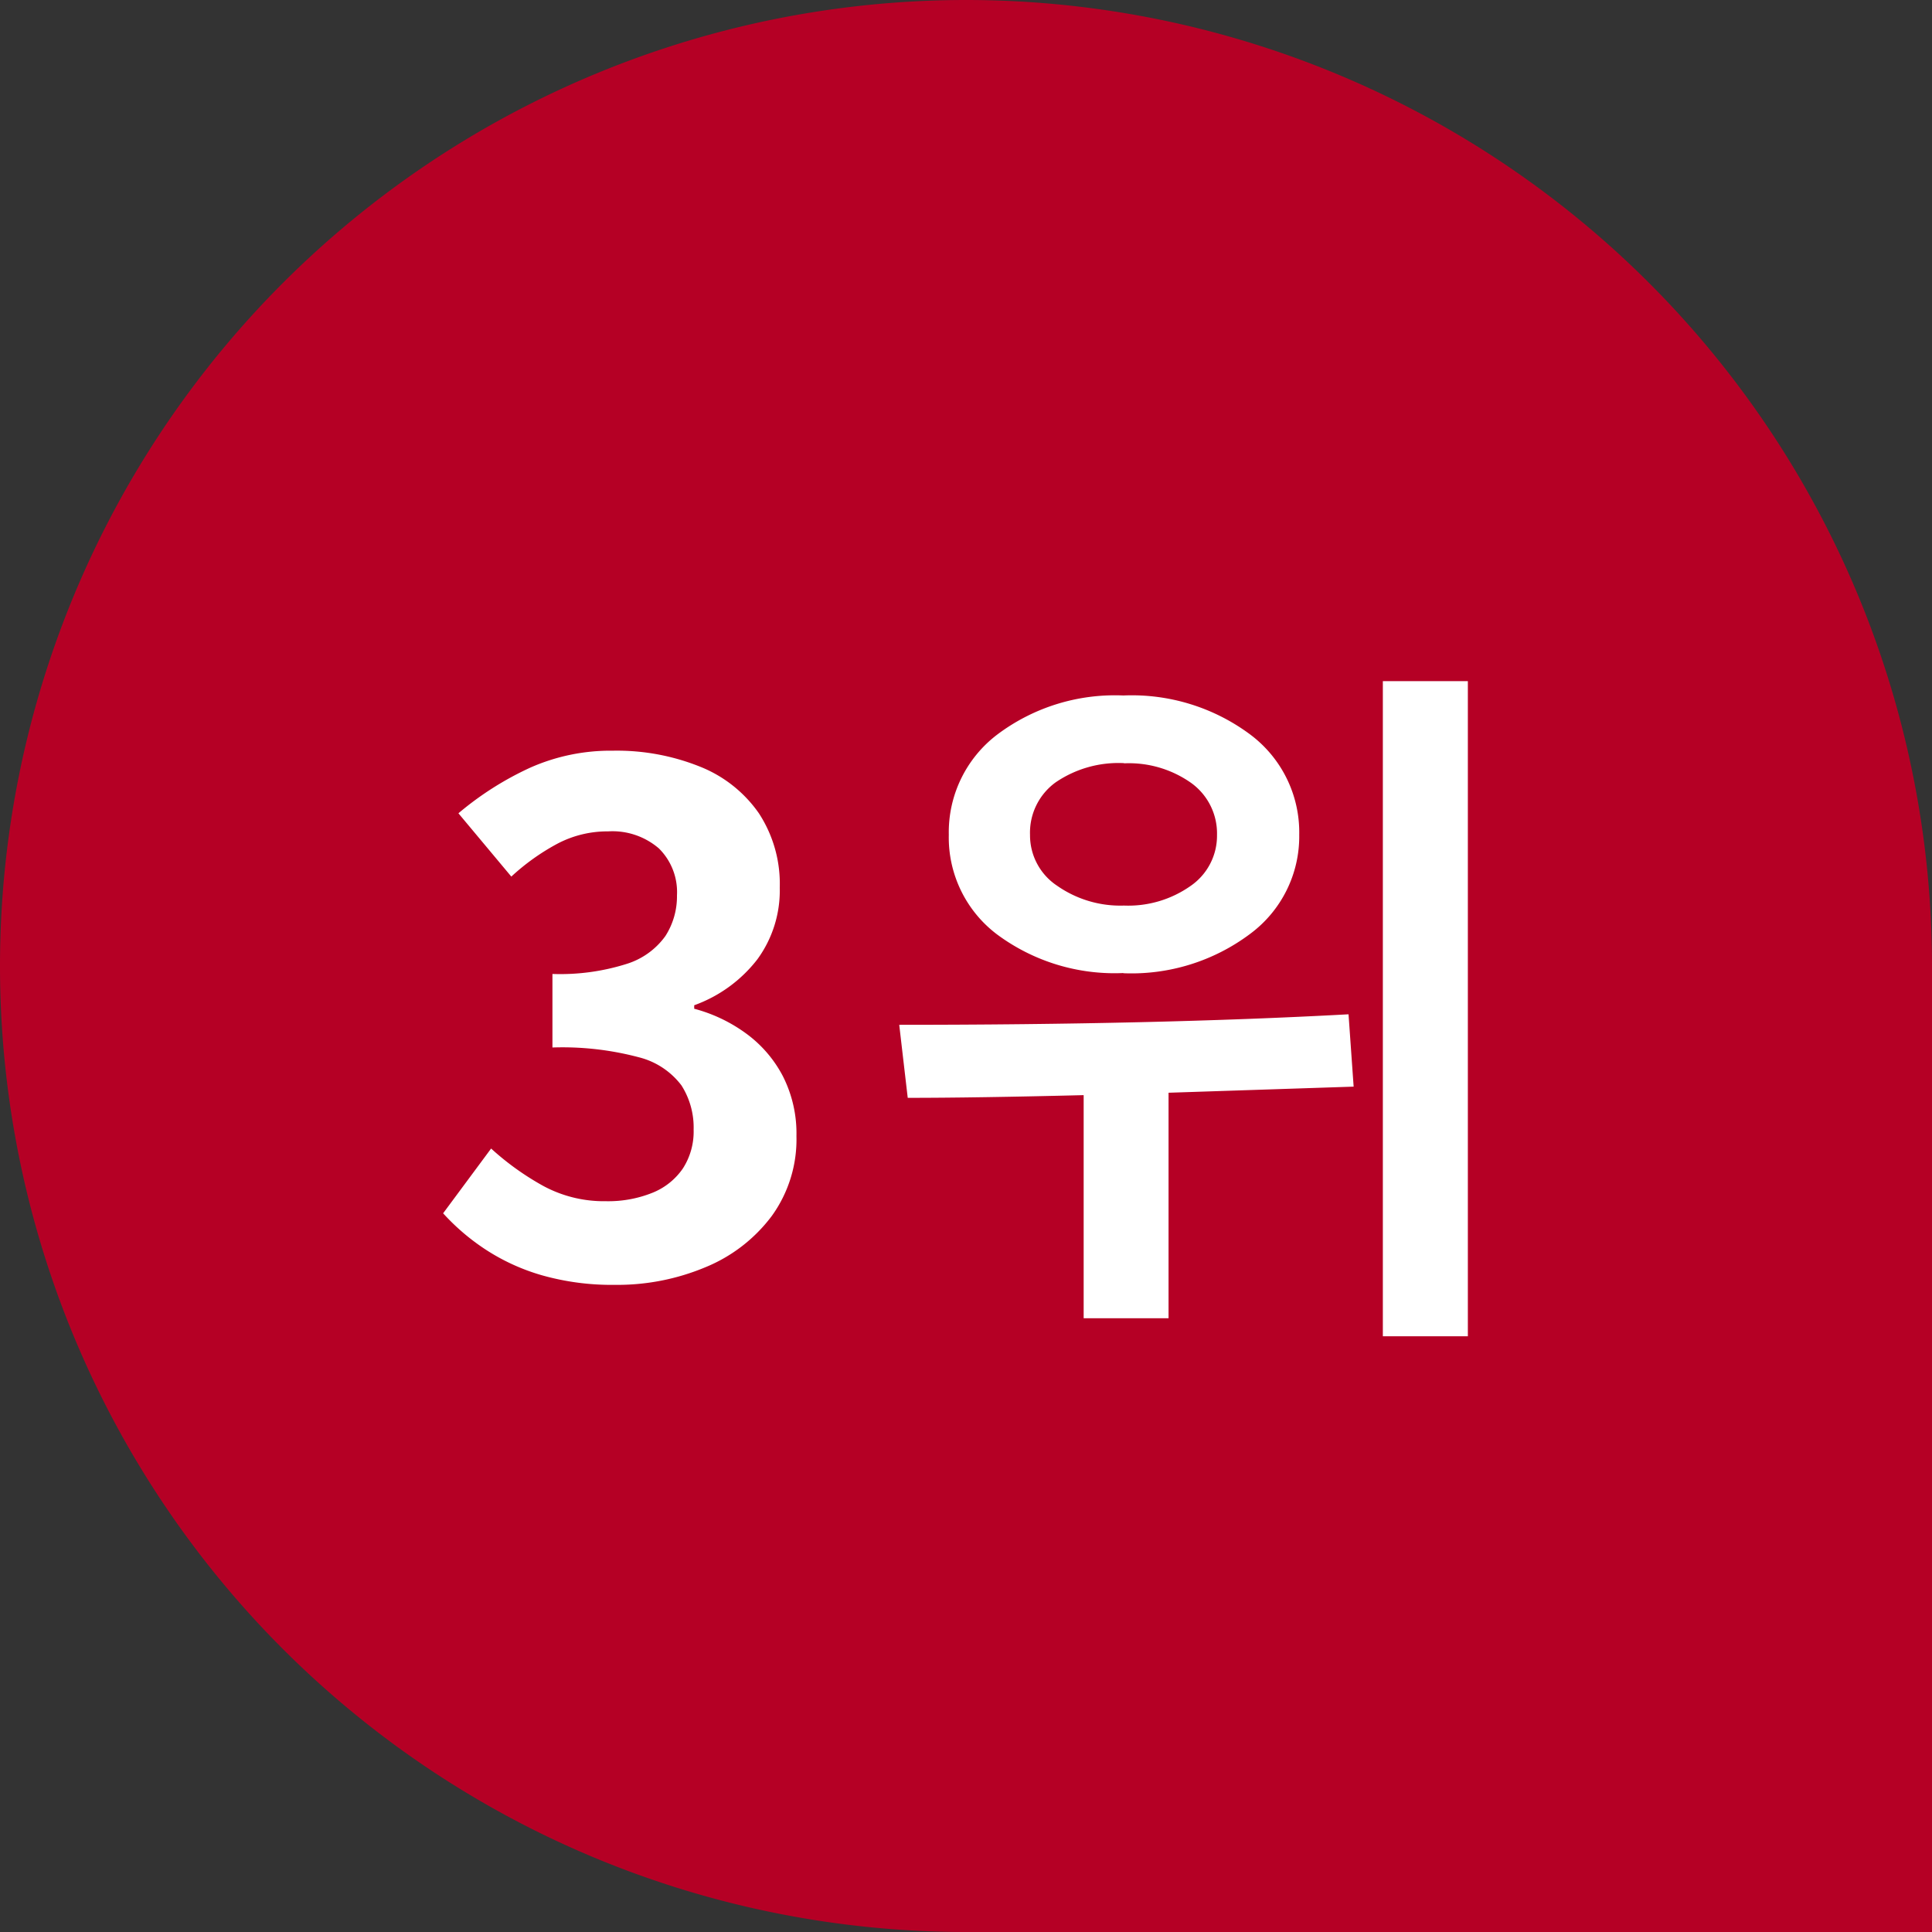
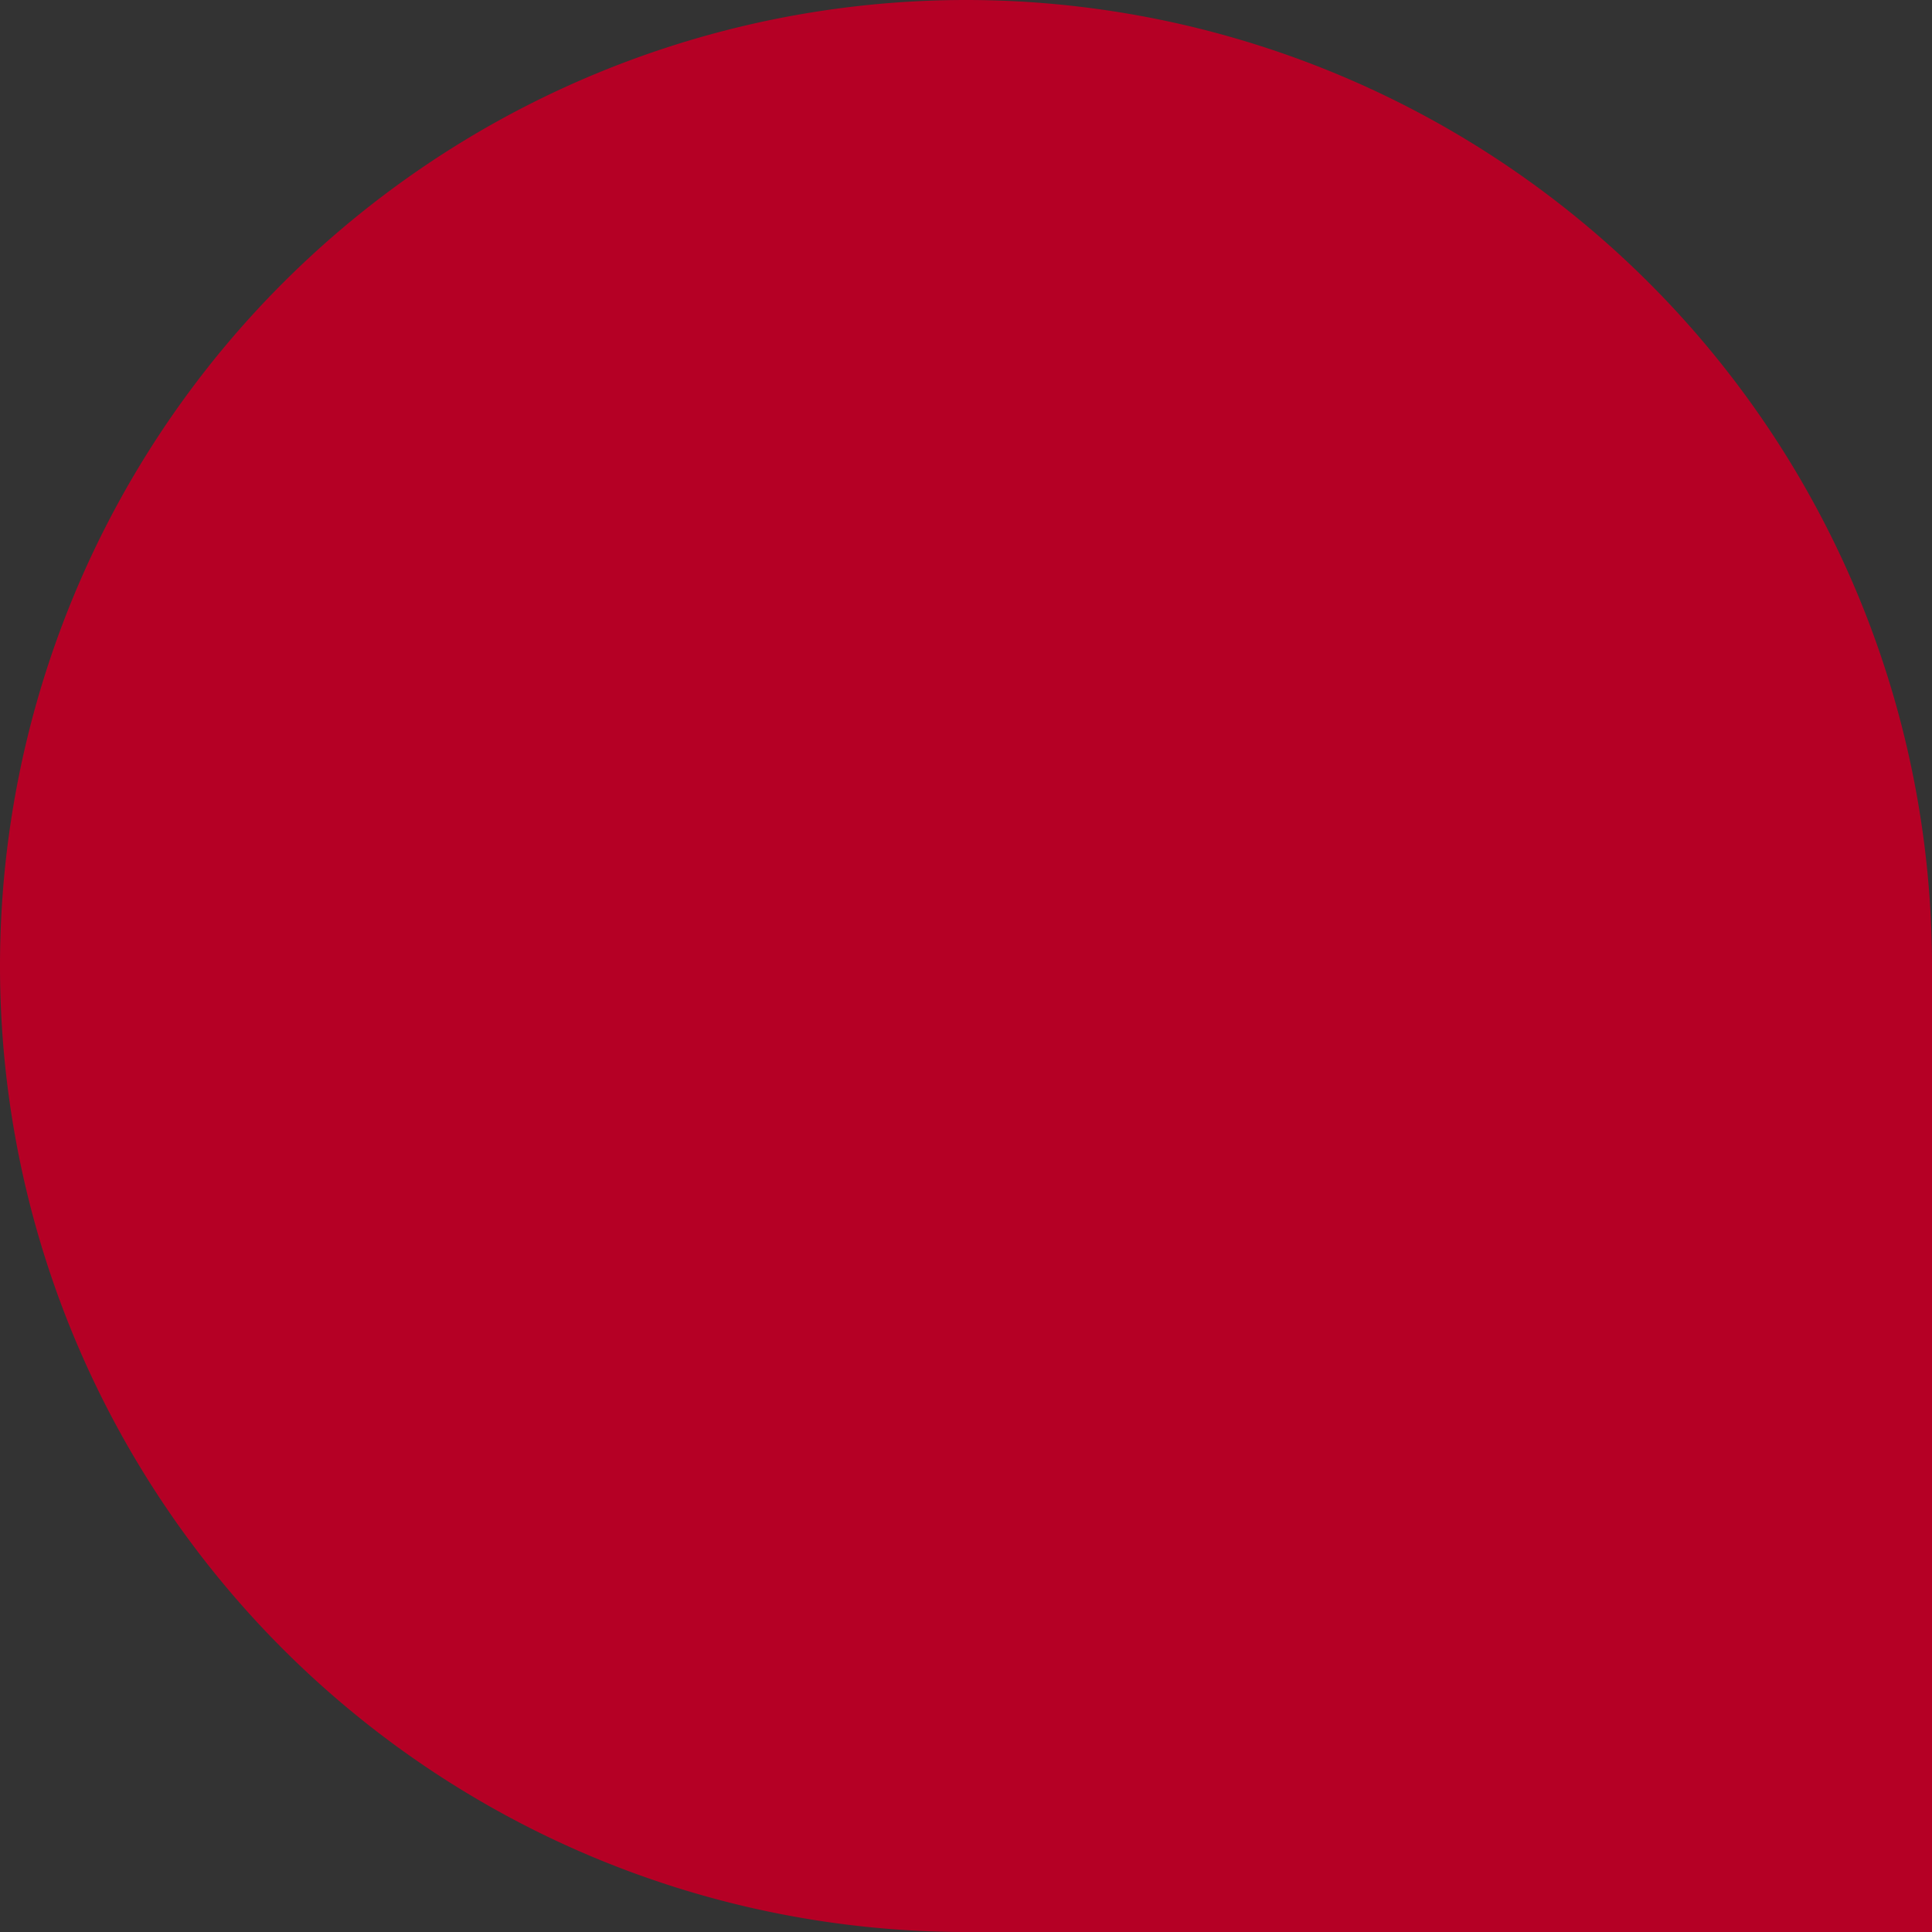
<svg xmlns="http://www.w3.org/2000/svg" width="50" height="50" viewBox="0 0 50 50">
  <rect x="0" y="0" width="50" height="50" fill="#333333" stroke="none" />
  <g id="グループ_1563" data-name="グループ 1563" transform="translate(997 -5948)">
    <path id="パス_2794" data-name="パス 2794" d="M25,0A25,25,0,0,1,50,25V50H25A25,25,0,0,1,25,0Z" transform="translate(-997 5948)" fill="#b50025" />
-     <path id="パス_2809" data-name="パス 2809" d="M4.914.252A6.647,6.647,0,0,1,3.042.009,5.388,5.388,0,0,1,1.575-.657,5.705,5.705,0,0,1,.468-1.6L1.71-3.276a7.1,7.1,0,0,0,1.341.963,3.3,3.3,0,0,0,1.629.4,3.067,3.067,0,0,0,1.2-.216,1.74,1.74,0,0,0,.792-.63,1.762,1.762,0,0,0,.279-1.008,2.027,2.027,0,0,0-.315-1.143,1.988,1.988,0,0,0-1.107-.729,7.7,7.7,0,0,0-2.232-.252V-7.794A5.7,5.7,0,0,0,5.22-8.055a1.944,1.944,0,0,0,1-.72,1.9,1.9,0,0,0,.3-1.053,1.589,1.589,0,0,0-.468-1.215,1.841,1.841,0,0,0-1.314-.441,2.776,2.776,0,0,0-1.305.315,5.759,5.759,0,0,0-1.2.855L.864-11.952a8.109,8.109,0,0,1,1.854-1.179,5.124,5.124,0,0,1,2.142-.441,5.769,5.769,0,0,1,2.259.414A3.373,3.373,0,0,1,8.64-11.952a3.337,3.337,0,0,1,.54,1.926A3.018,3.018,0,0,1,8.6-8.172,3.615,3.615,0,0,1,6.966-6.984v.09a4.011,4.011,0,0,1,1.341.639,3.2,3.2,0,0,1,.954,1.107A3.273,3.273,0,0,1,9.612-3.6a3.384,3.384,0,0,1-.639,2.07A4.069,4.069,0,0,1,7.263-.207,5.9,5.9,0,0,1,4.914.252Zm19.874,1.33V-15.372h2.2V1.582Zm-6.715-9.4a5.1,5.1,0,0,1-3.261-.993,3.14,3.14,0,0,1-1.257-2.584,3.173,3.173,0,0,1,1.261-2.6,5.061,5.061,0,0,1,3.256-1.006,5.13,5.13,0,0,1,3.278,1.006,3.161,3.161,0,0,1,1.274,2.6,3.139,3.139,0,0,1-1.274,2.566A5.115,5.115,0,0,1,18.073-7.813Zm.018-5.432a2.883,2.883,0,0,0-1.775.5,1.608,1.608,0,0,0-.659,1.358,1.565,1.565,0,0,0,.7,1.314,2.854,2.854,0,0,0,1.731.514,2.8,2.8,0,0,0,1.727-.51,1.576,1.576,0,0,0,.681-1.318,1.61,1.61,0,0,0-.668-1.345A2.791,2.791,0,0,0,18.09-13.245ZM17.045,1.116V-4.658q-2.8.07-4.553.07l-.22-1.89q6.653,0,11.628-.272l.132,1.872-4.79.158V1.116Z" transform="translate(-986 5981)" fill="#fff" />
  </g>
</svg>